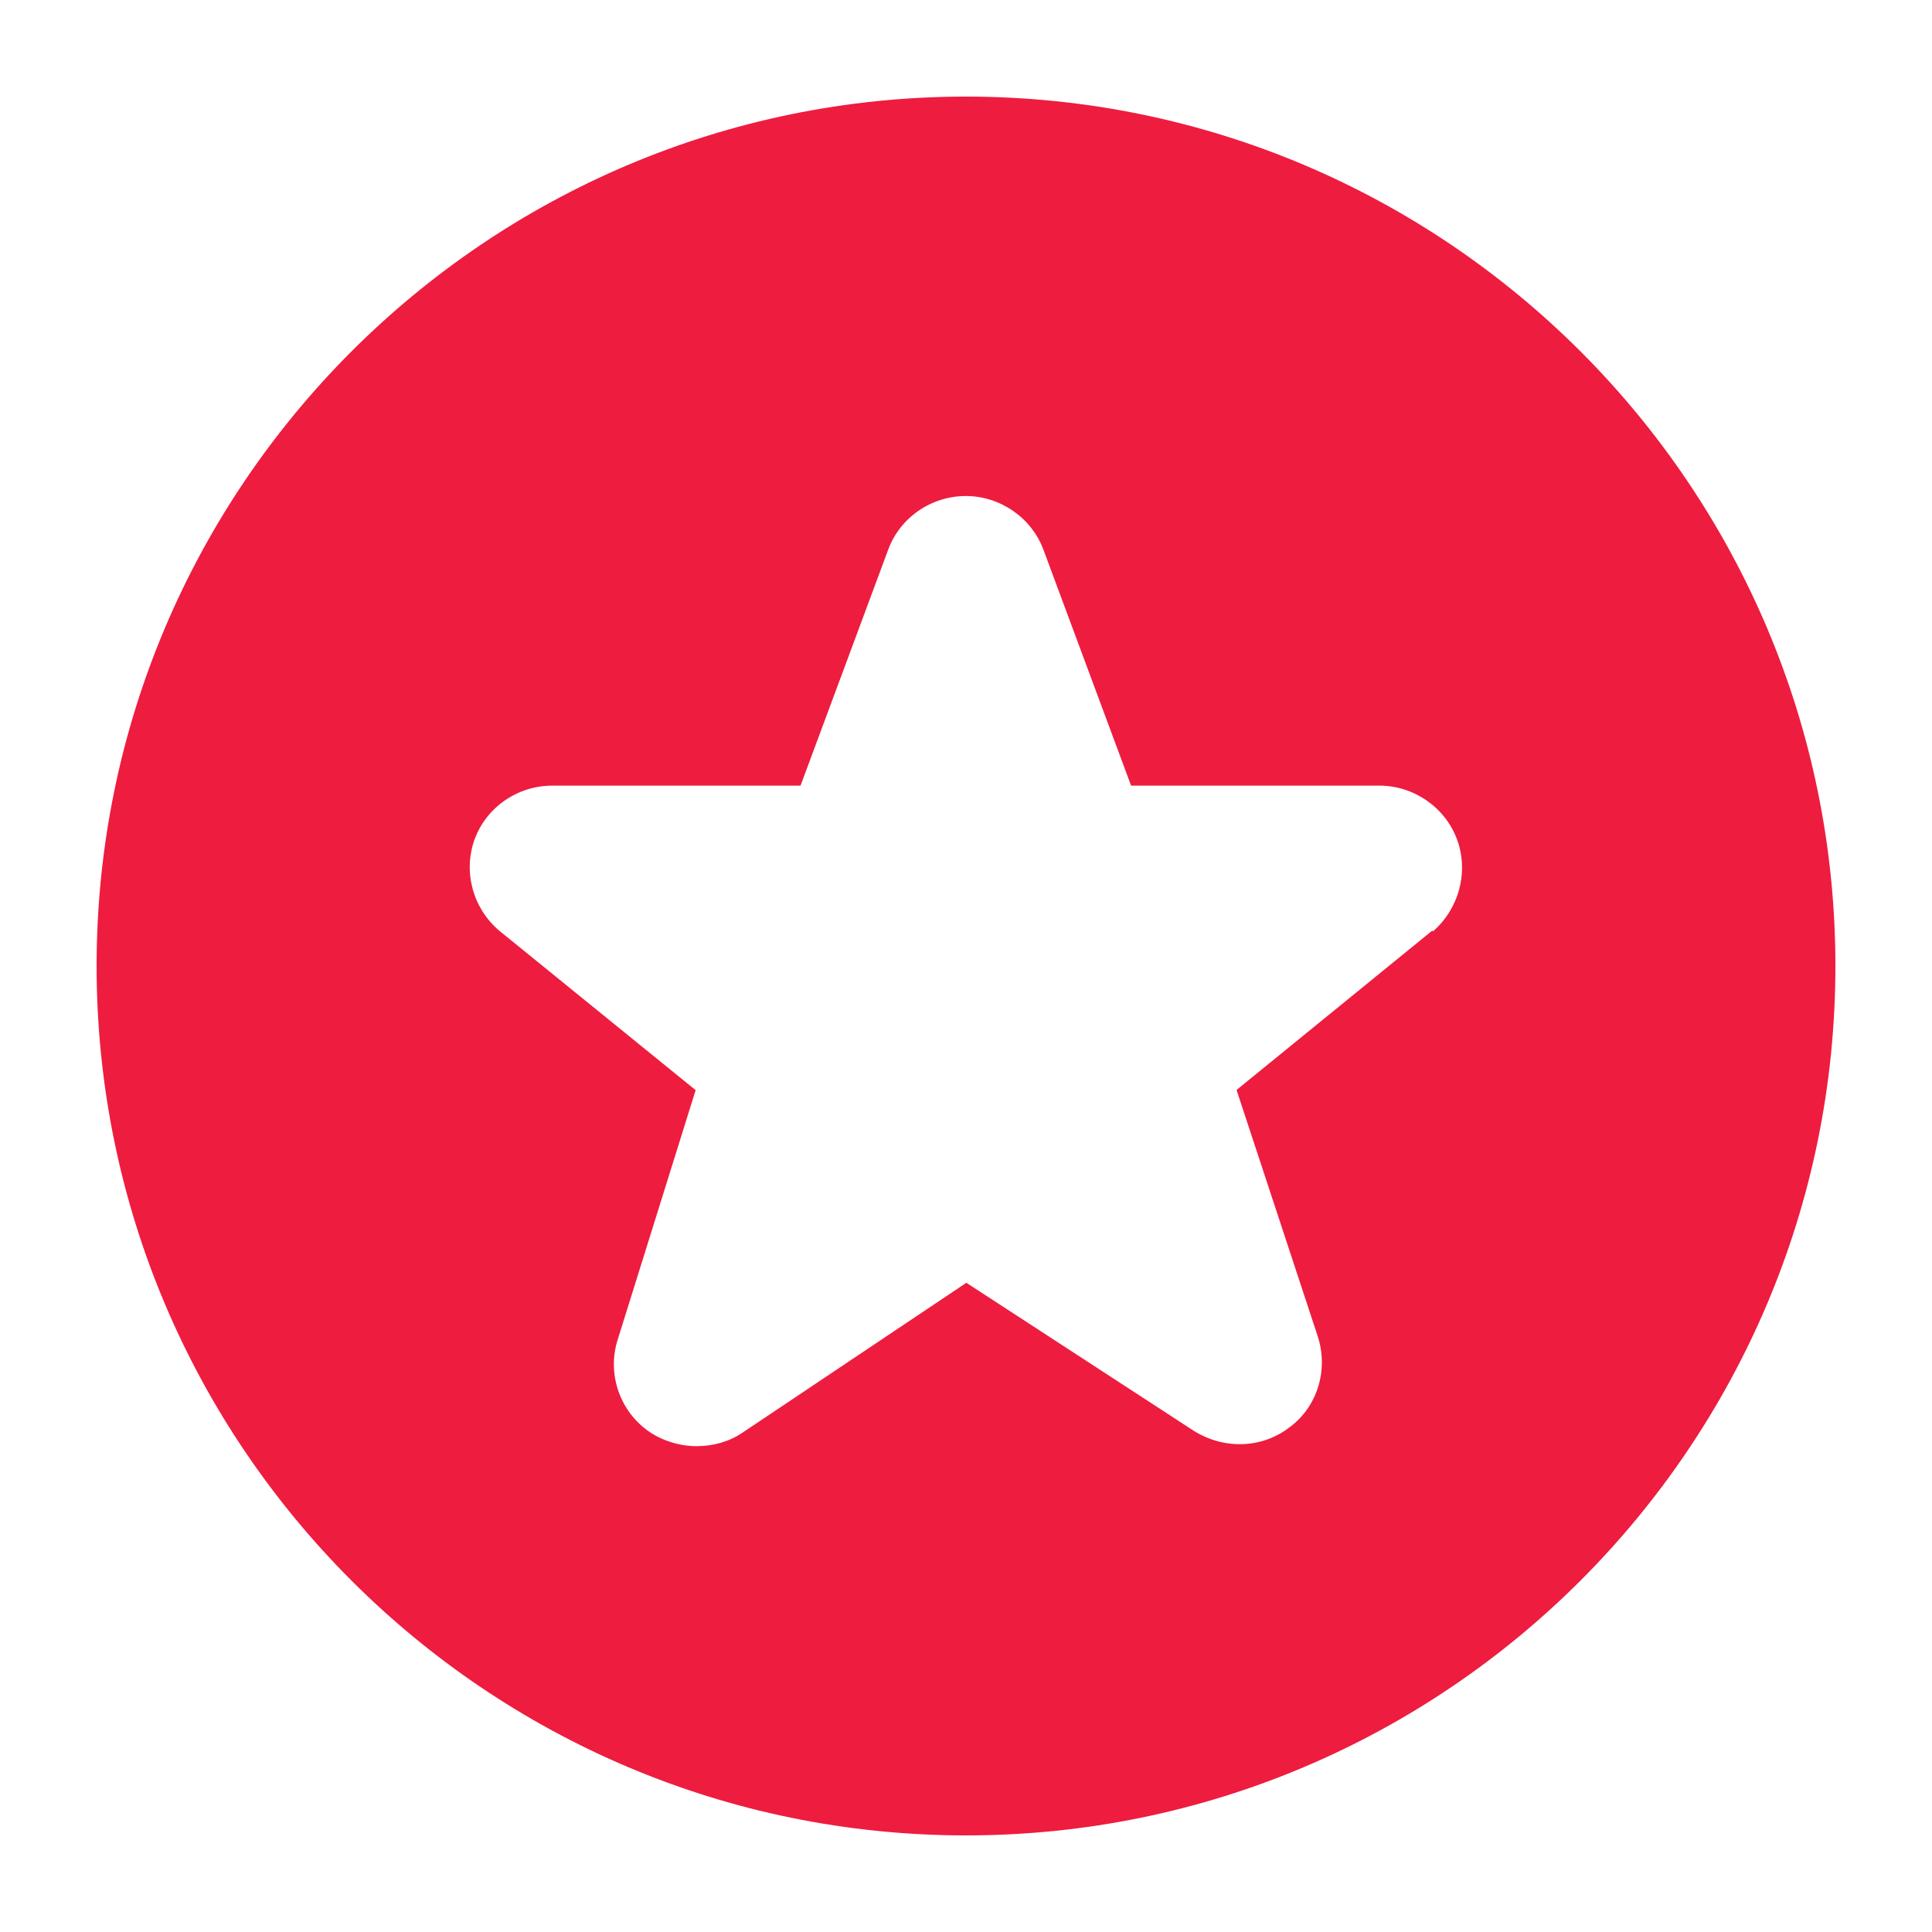
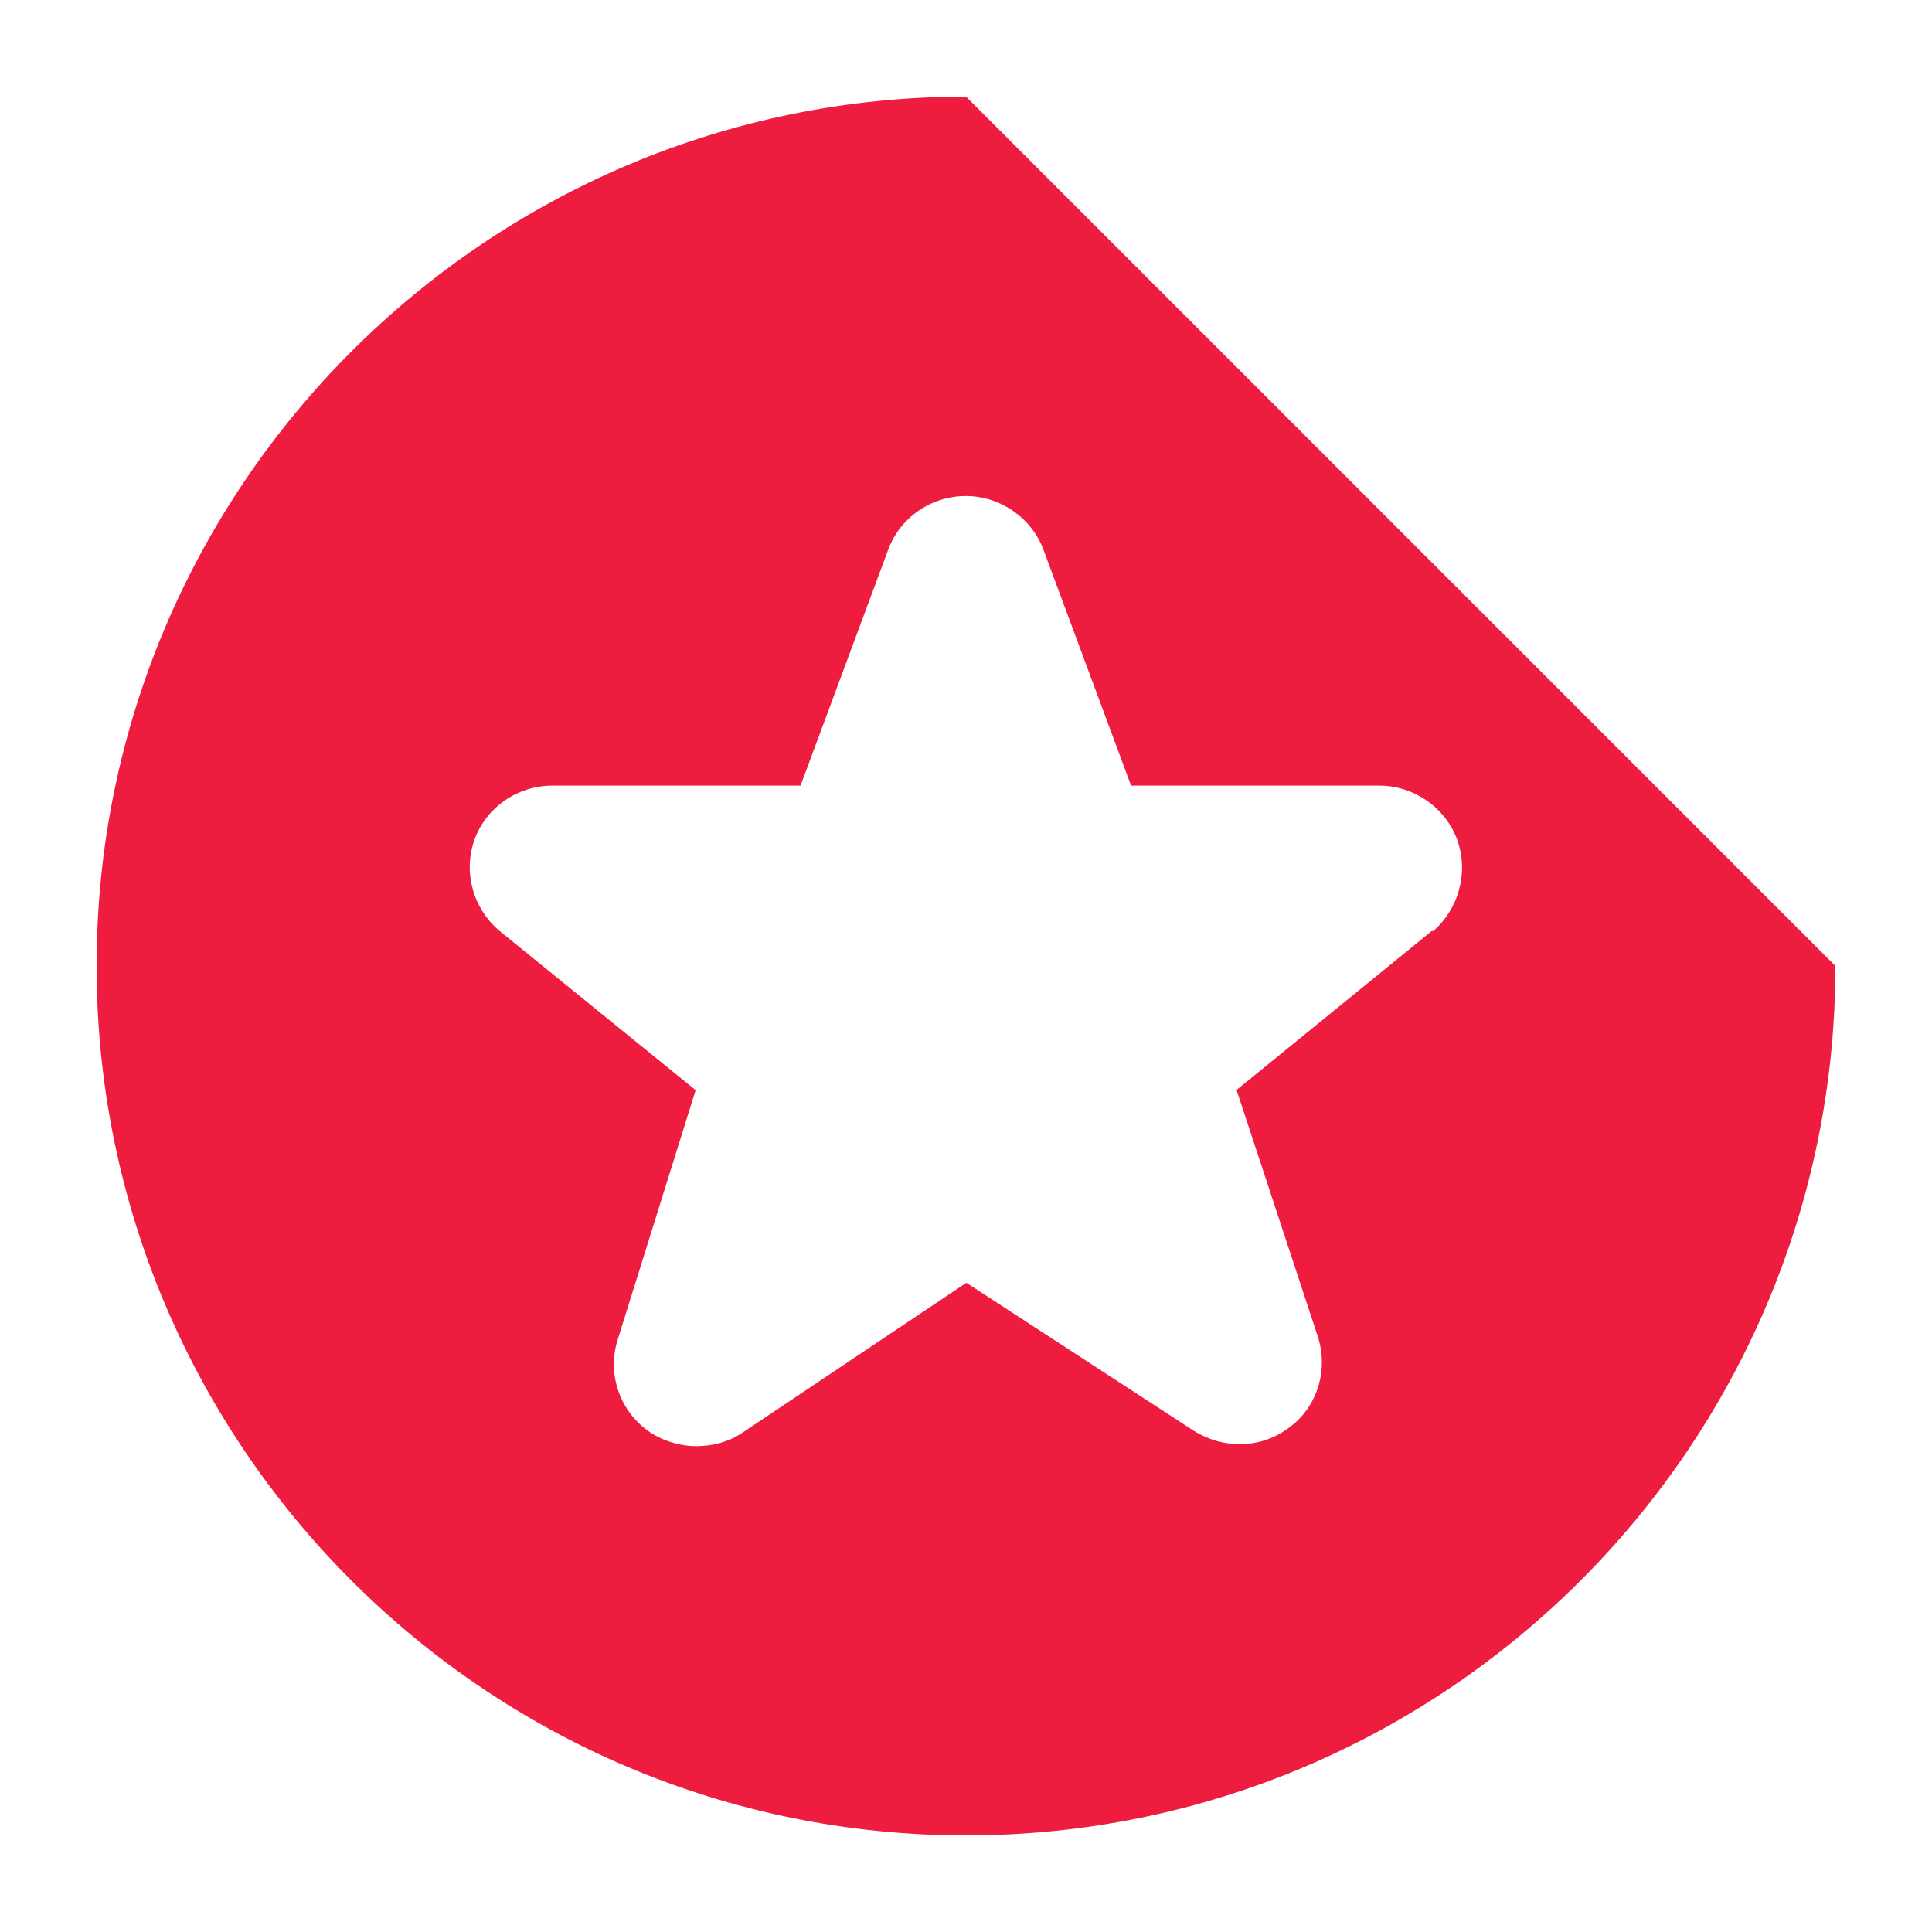
<svg xmlns="http://www.w3.org/2000/svg" id="Layer_1" version="1.1" viewBox="0 0 1024 1024">
  <defs>
    <style>
      .st0 {
        fill: #ee1c3f;
      }
    </style>
  </defs>
-   <path class="st0" d="M512,51.2c-254.2,0-460.8,206.6-460.8,460.8s206.6,460.8,460.8,460.8,460.8-206.6,460.8-460.8S766.2,51.2,512,51.2ZM759.3,493.1l-103.9,84.6,43,130.5c5.8,17.6,0,37.3-14.8,48.2-14.8,11.5-34.9,11.9-50.8,2l-120.6-78.5-118.6,79.4c-7.2,4.9-15.8,7.2-24.5,7.2s-18.7-2.9-26.3-8.6c-14.8-11-21.1-30.6-15.3-48.2l41.2-131.9-104.2-84.6c-13.9-11.9-19.1-31.1-13-48.2,6.3-17.3,23-28.6,41.2-28.6h131.6l46.4-124.9c6.3-17.3,23-28.6,41.2-28.6s34.9,11.5,41.2,28.6l46.4,124.9h131.6c18.2,0,34.9,11.5,41.2,28.6,6.3,17.3.9,36.9-13,48.8v-.5h-.4Z" />
+   <path class="st0" d="M512,51.2c-254.2,0-460.8,206.6-460.8,460.8s206.6,460.8,460.8,460.8,460.8-206.6,460.8-460.8ZM759.3,493.1l-103.9,84.6,43,130.5c5.8,17.6,0,37.3-14.8,48.2-14.8,11.5-34.9,11.9-50.8,2l-120.6-78.5-118.6,79.4c-7.2,4.9-15.8,7.2-24.5,7.2s-18.7-2.9-26.3-8.6c-14.8-11-21.1-30.6-15.3-48.2l41.2-131.9-104.2-84.6c-13.9-11.9-19.1-31.1-13-48.2,6.3-17.3,23-28.6,41.2-28.6h131.6l46.4-124.9c6.3-17.3,23-28.6,41.2-28.6s34.9,11.5,41.2,28.6l46.4,124.9h131.6c18.2,0,34.9,11.5,41.2,28.6,6.3,17.3.9,36.9-13,48.8v-.5h-.4Z" />
</svg>